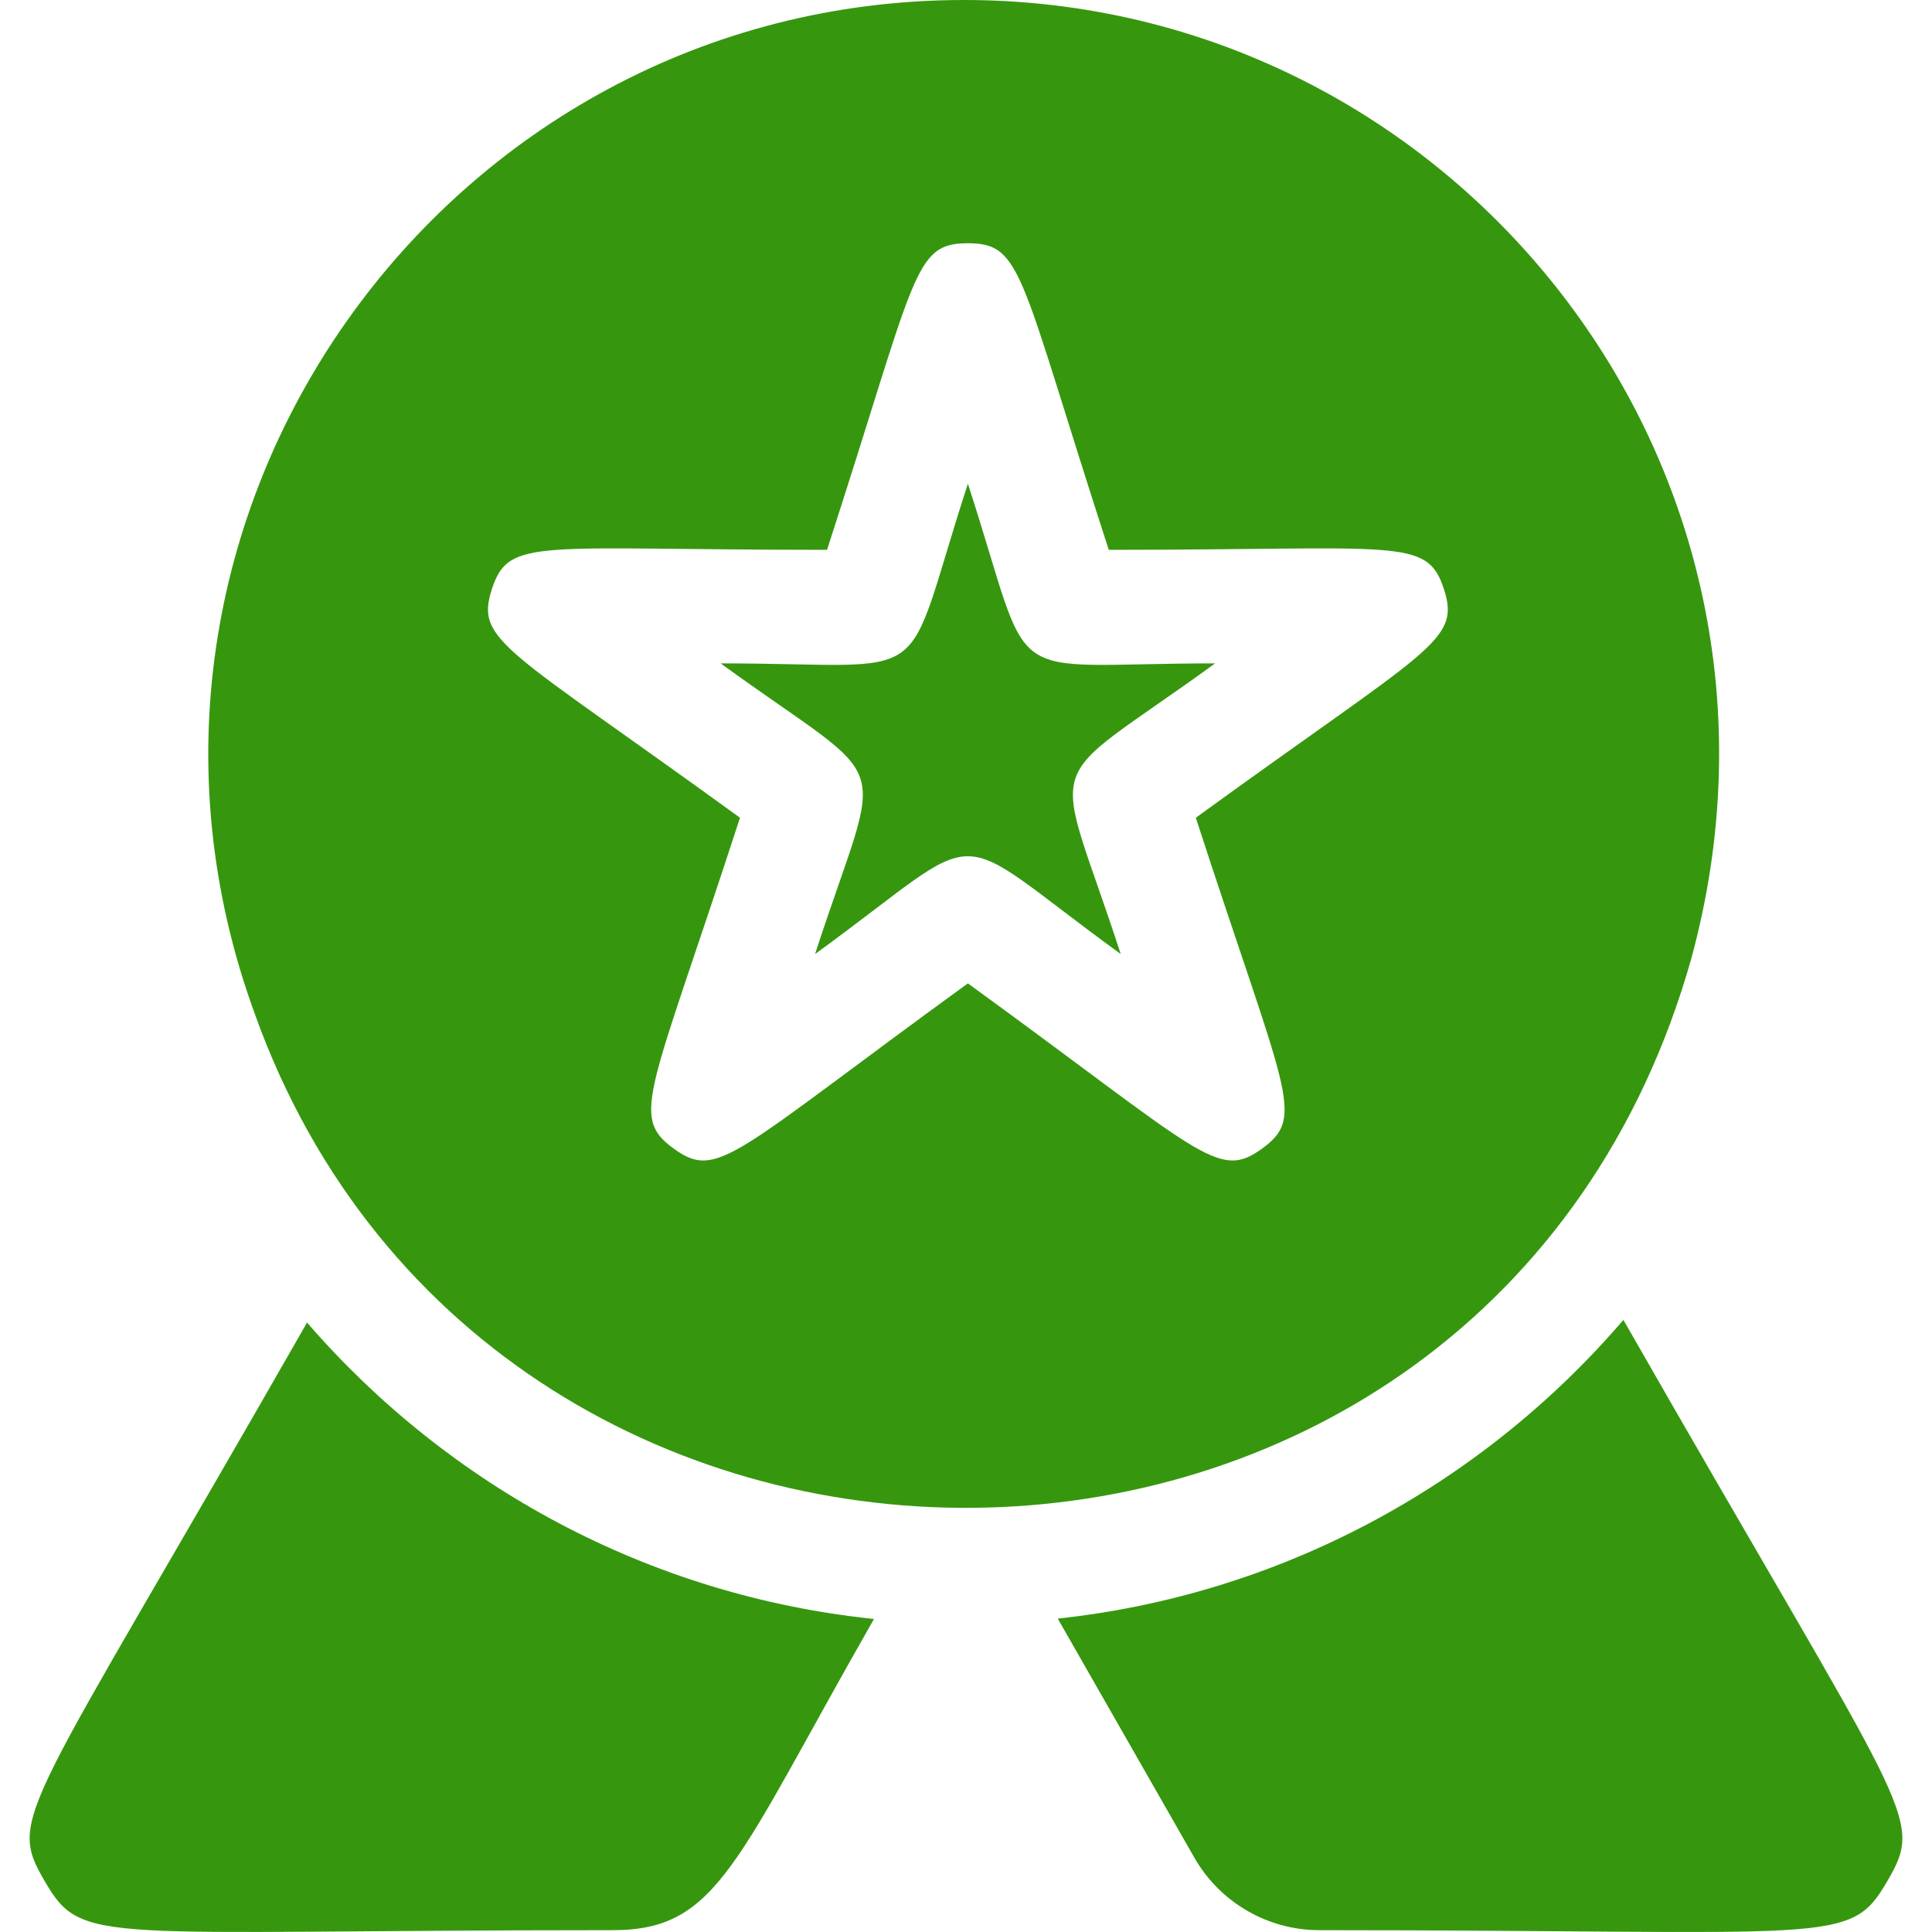
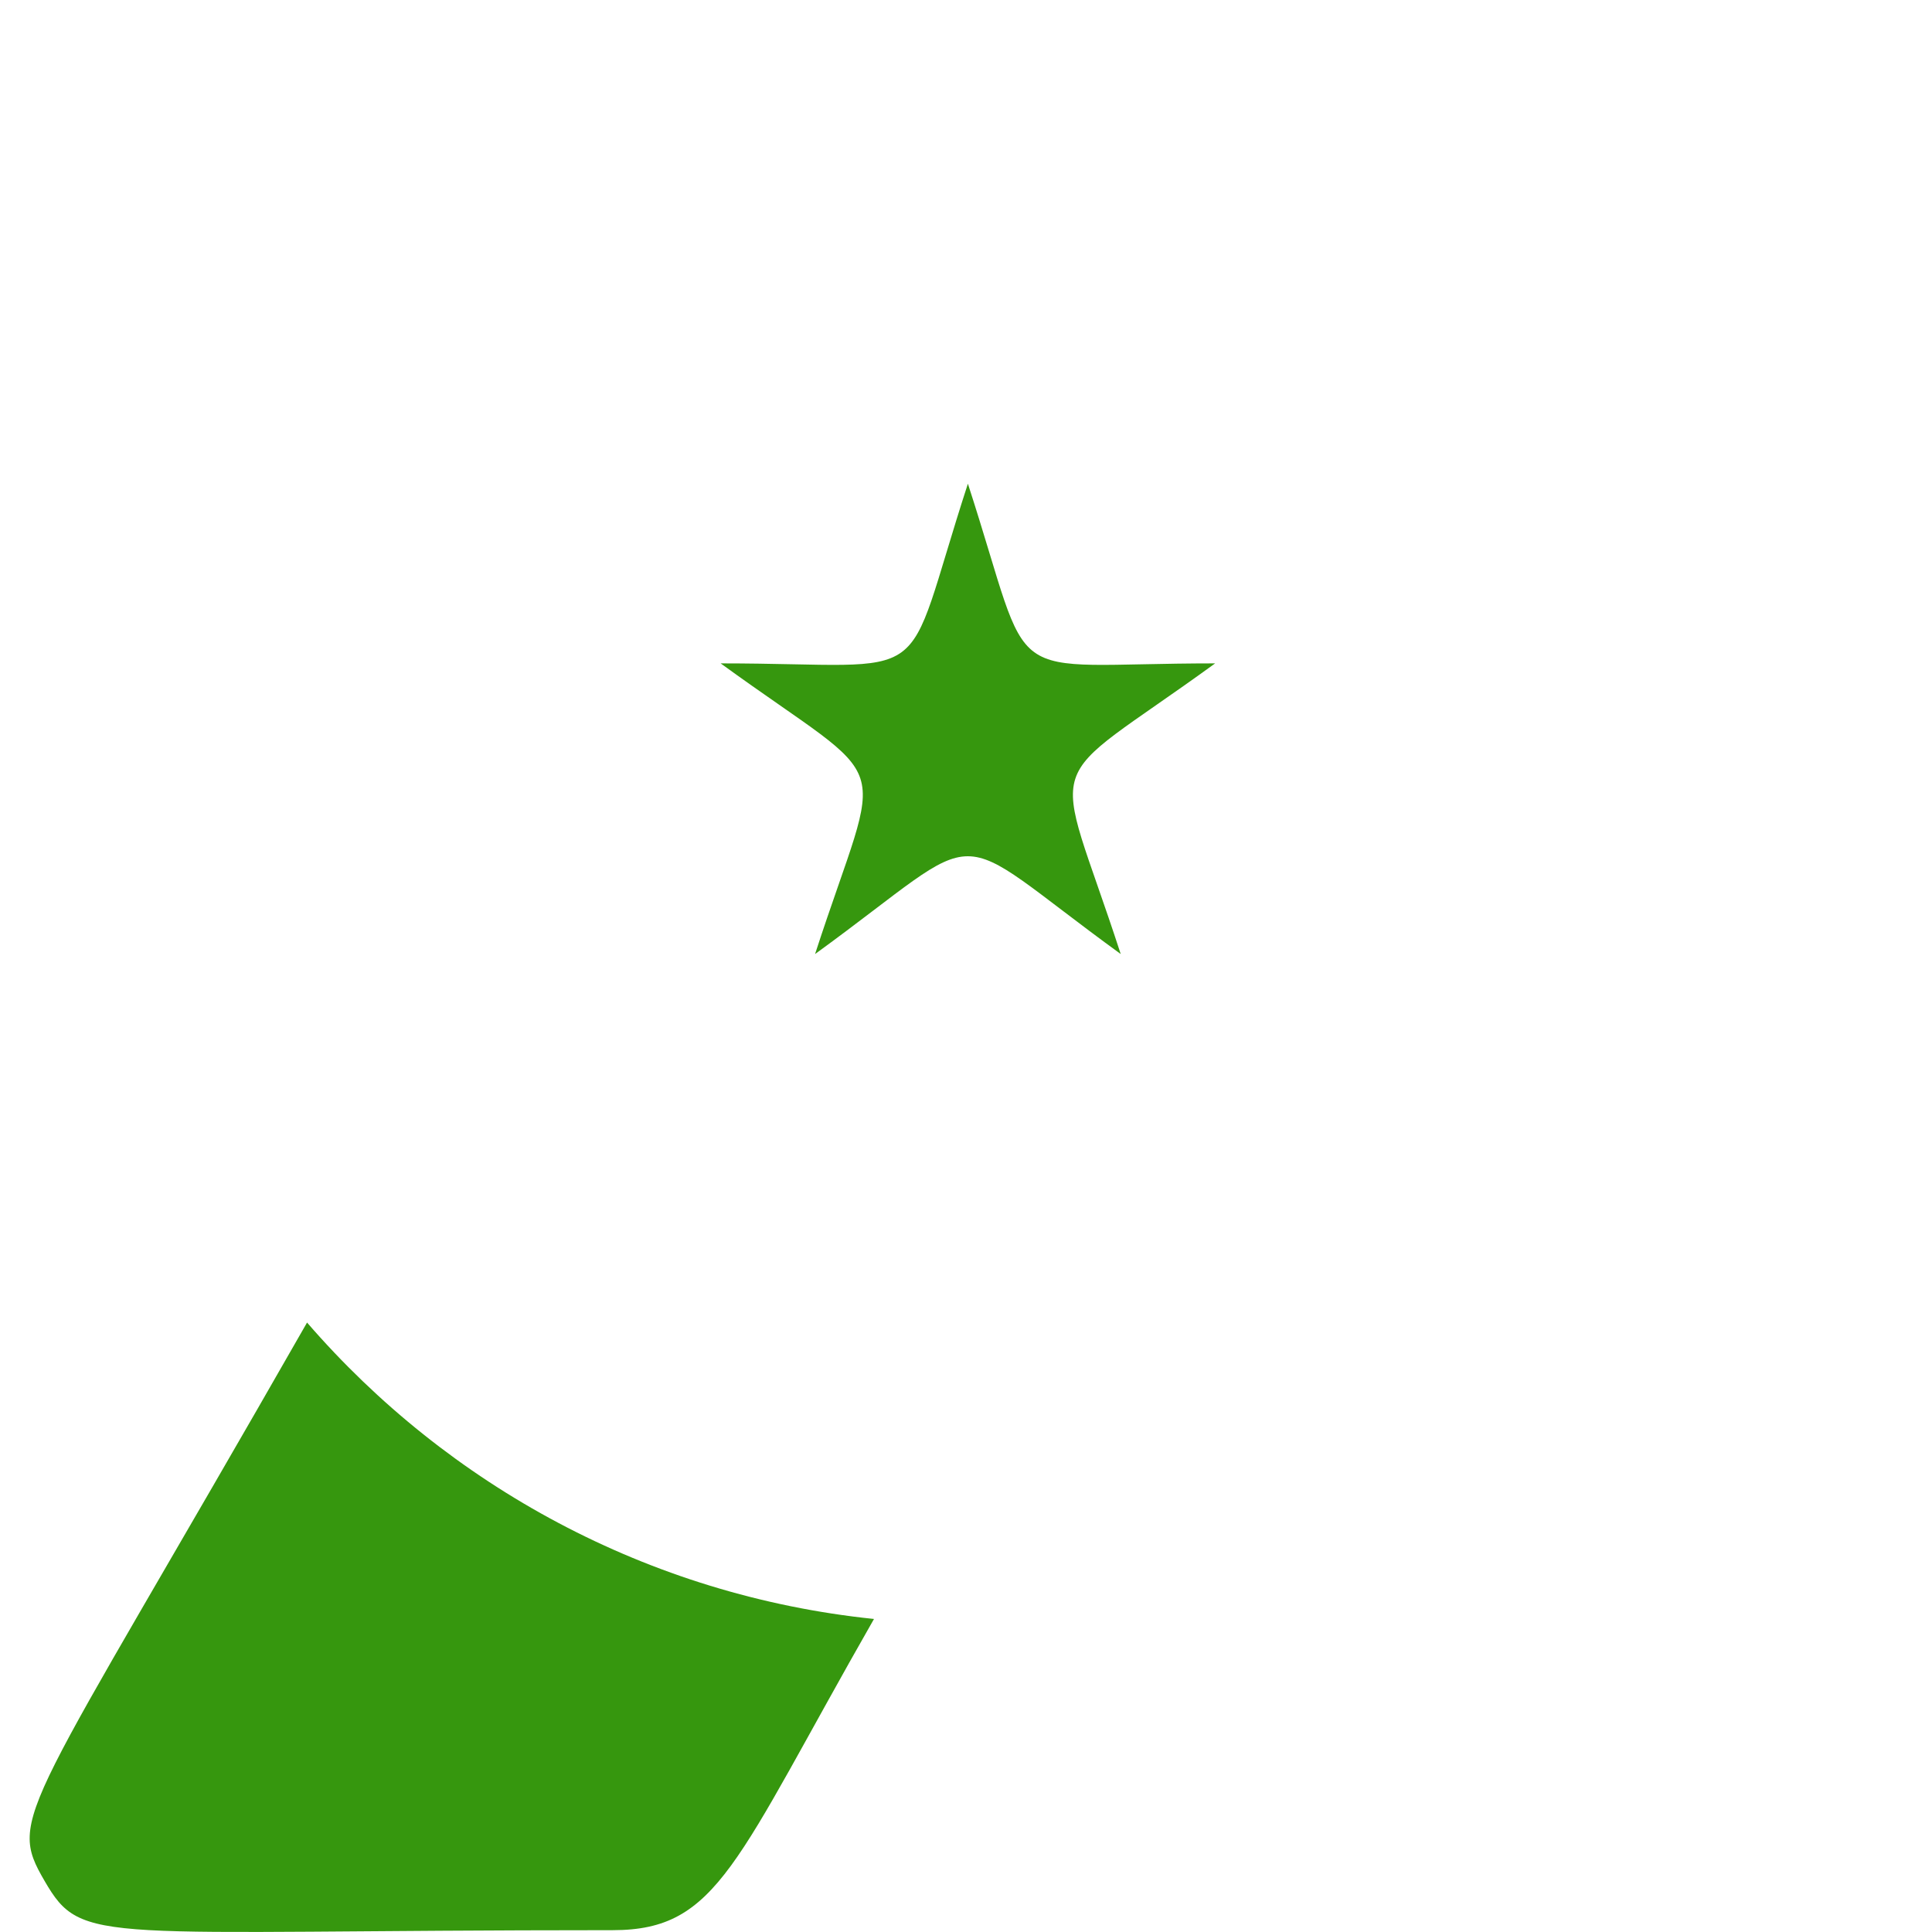
<svg xmlns="http://www.w3.org/2000/svg" width="512" height="512" x="0" y="0" viewBox="0 0 512 512" style="enable-background:new 0 0 512 512" xml:space="preserve" class="">
  <g>
    <g>
      <path d="m81.372 350.49c-75.12 131.477-79.63 130.645-69.546 147.998 10.063 17.335 13.396 13.029 150.556 13.029 28.027 0 32.457-18.109 69.235-82.475-59.817-6.188-112.904-35.384-150.245-78.552z" fill="#36970e" data-original="#000000" style="" class="" />
      <path d="m322.026 175.801c-58.47 0-47.439 8.024-65.524-47.611-18.086 55.636-7.022 47.611-65.524 47.611 47.313 34.375 43.106 21.403 25.024 77.029 47.504-34.515 33.398-34.586 81 0-18.077-55.609-22.337-42.618 25.024-77.029z" fill="#36970e" data-original="#000000" style="" class="" />
-       <path d="m448.27 253.813c35.582-131.082-63.484-253.813-192.771-253.813-137.801 0-236.015 137.573-187.928 268.817 63.891 178.167 327.19 175.364 380.699-15.004zm-191.769 6.79c-62.431 45.361-66.221 52.316-77.961 43.79-11.792-8.564-6.229-14.472 17.562-87.68-62.253-45.224-70.234-46.739-65.745-60.609 4.505-13.85 11.836-10.391 88.813-10.391 23.782-73.21 22.754-81.251 37.331-81.251 14.566 0 13.538 8.007 37.331 81.251 76.979 0 84.309-3.458 88.813 10.391 4.486 13.862-3.466 15.367-65.745 60.609 23.878 73.474 29.292 79.161 17.562 87.68-11.8 8.569-15.75 1.411-77.961-43.79z" fill="#36970e" data-original="#000000" style="" class="" />
-       <path d="m430.217 349.788c-37.17 43.329-90.147 72.725-149.905 79.155l36.218 63.378c6.77 11.845 19.448 19.197 33.088 19.197 137.004 0 140.471 4.344 150.556-13.029 10.097-17.376 5.575-16.52-69.957-148.701z" fill="#36970e" data-original="#000000" style="" class="" />
    </g>
  </g>
</svg>